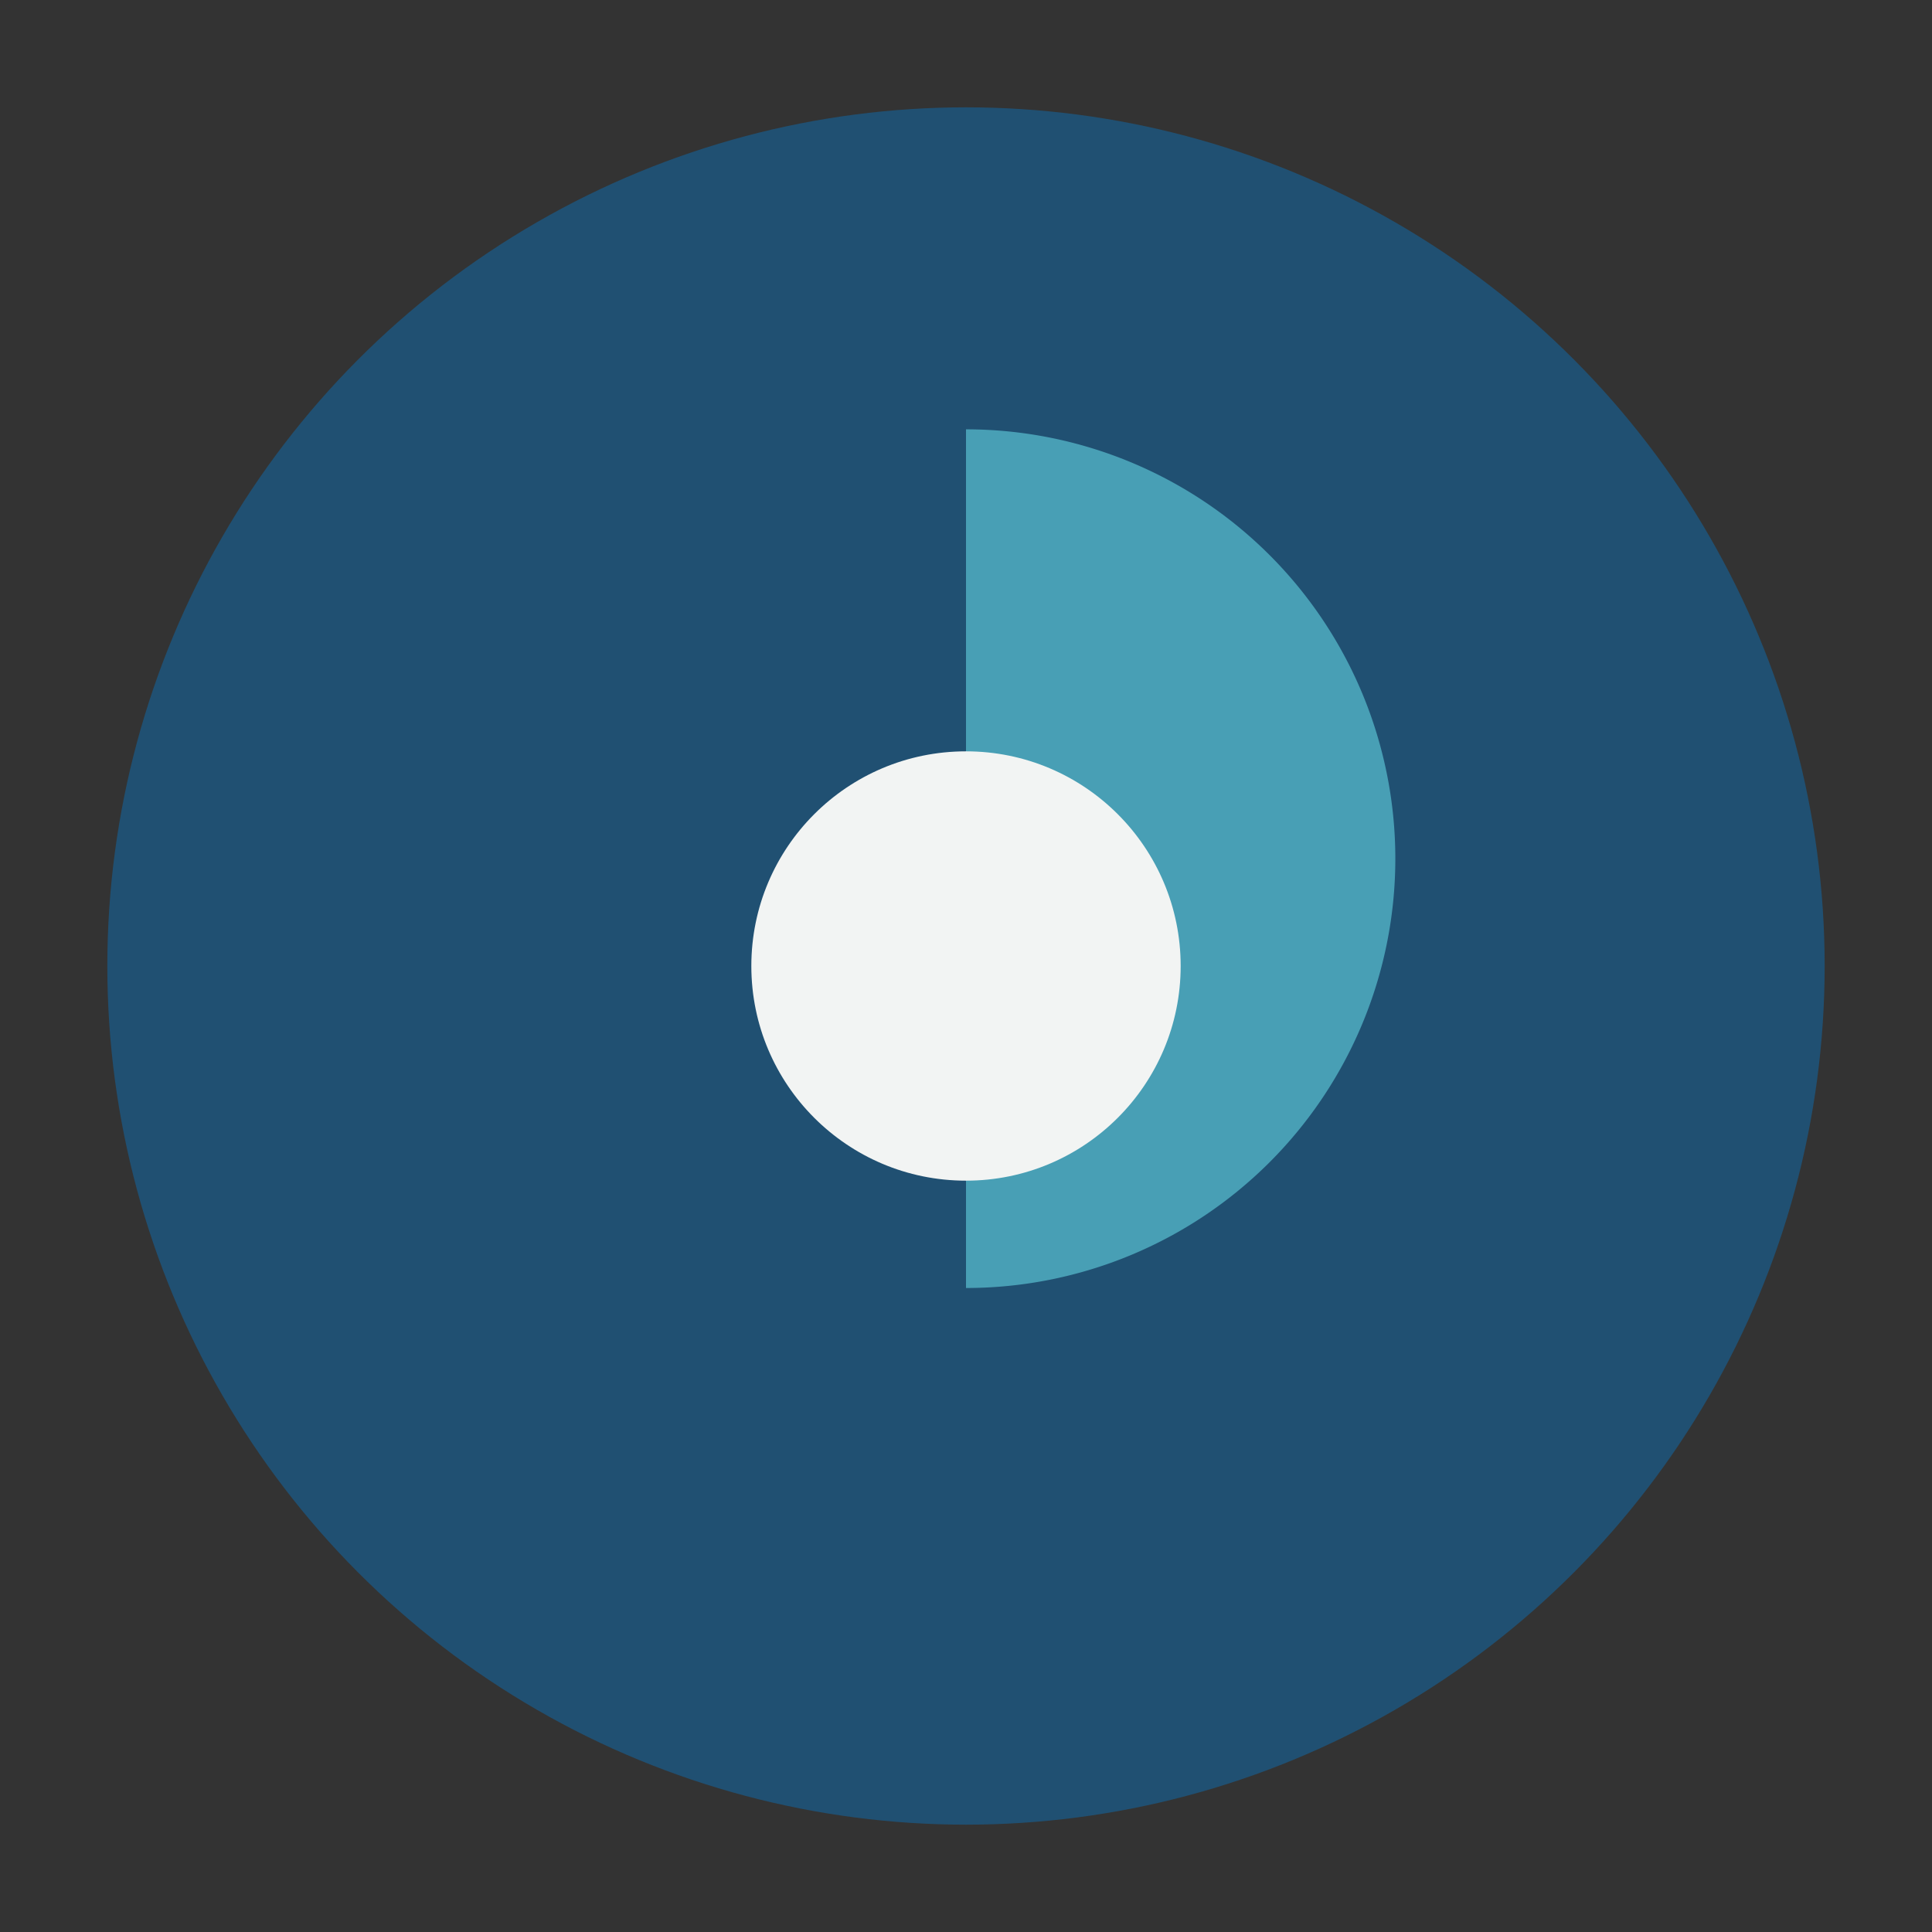
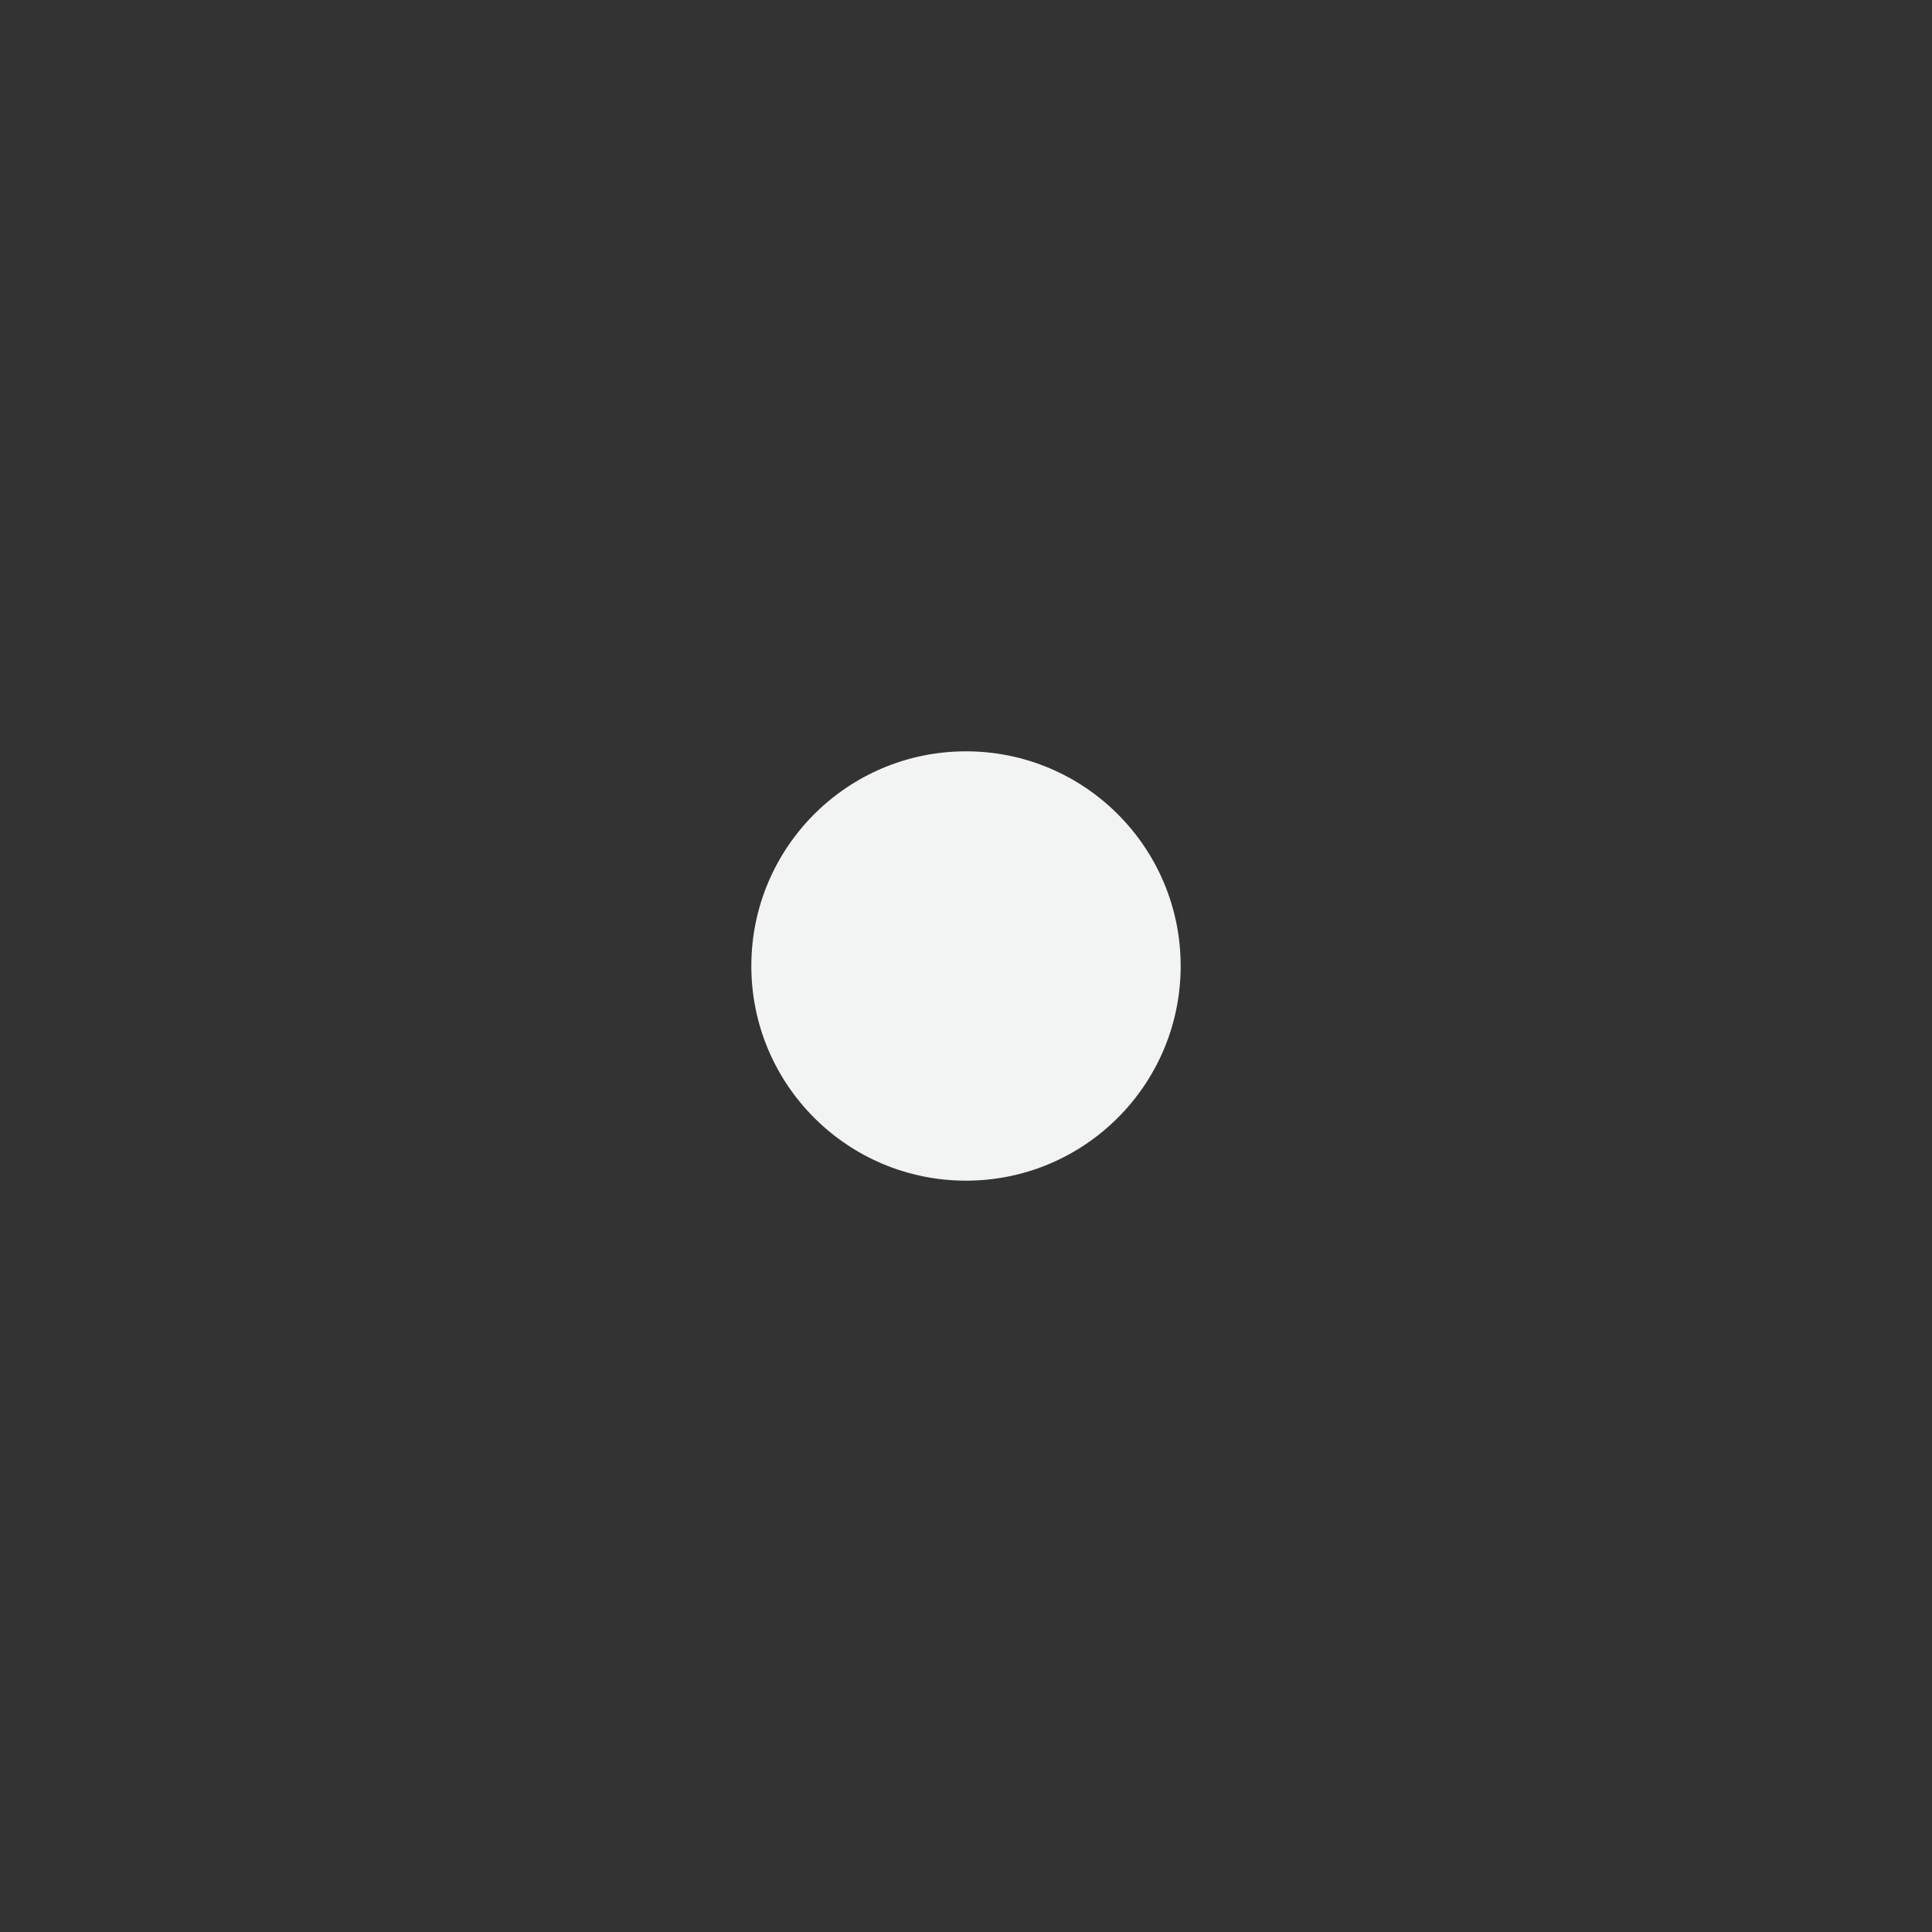
<svg xmlns="http://www.w3.org/2000/svg" width="36" height="36" viewBox="0 0 36 36">
  <rect x="0" y="0" width="36" height="36" fill="#333333" stroke="none" />
-   <circle cx="18" cy="18" r="16" fill="#205072" />
-   <path d="M18 8a8 8 0 1 1 0 16z" fill="#489FB5" />
  <circle cx="18" cy="18" r="4" fill="#F2F4F3" />
</svg>